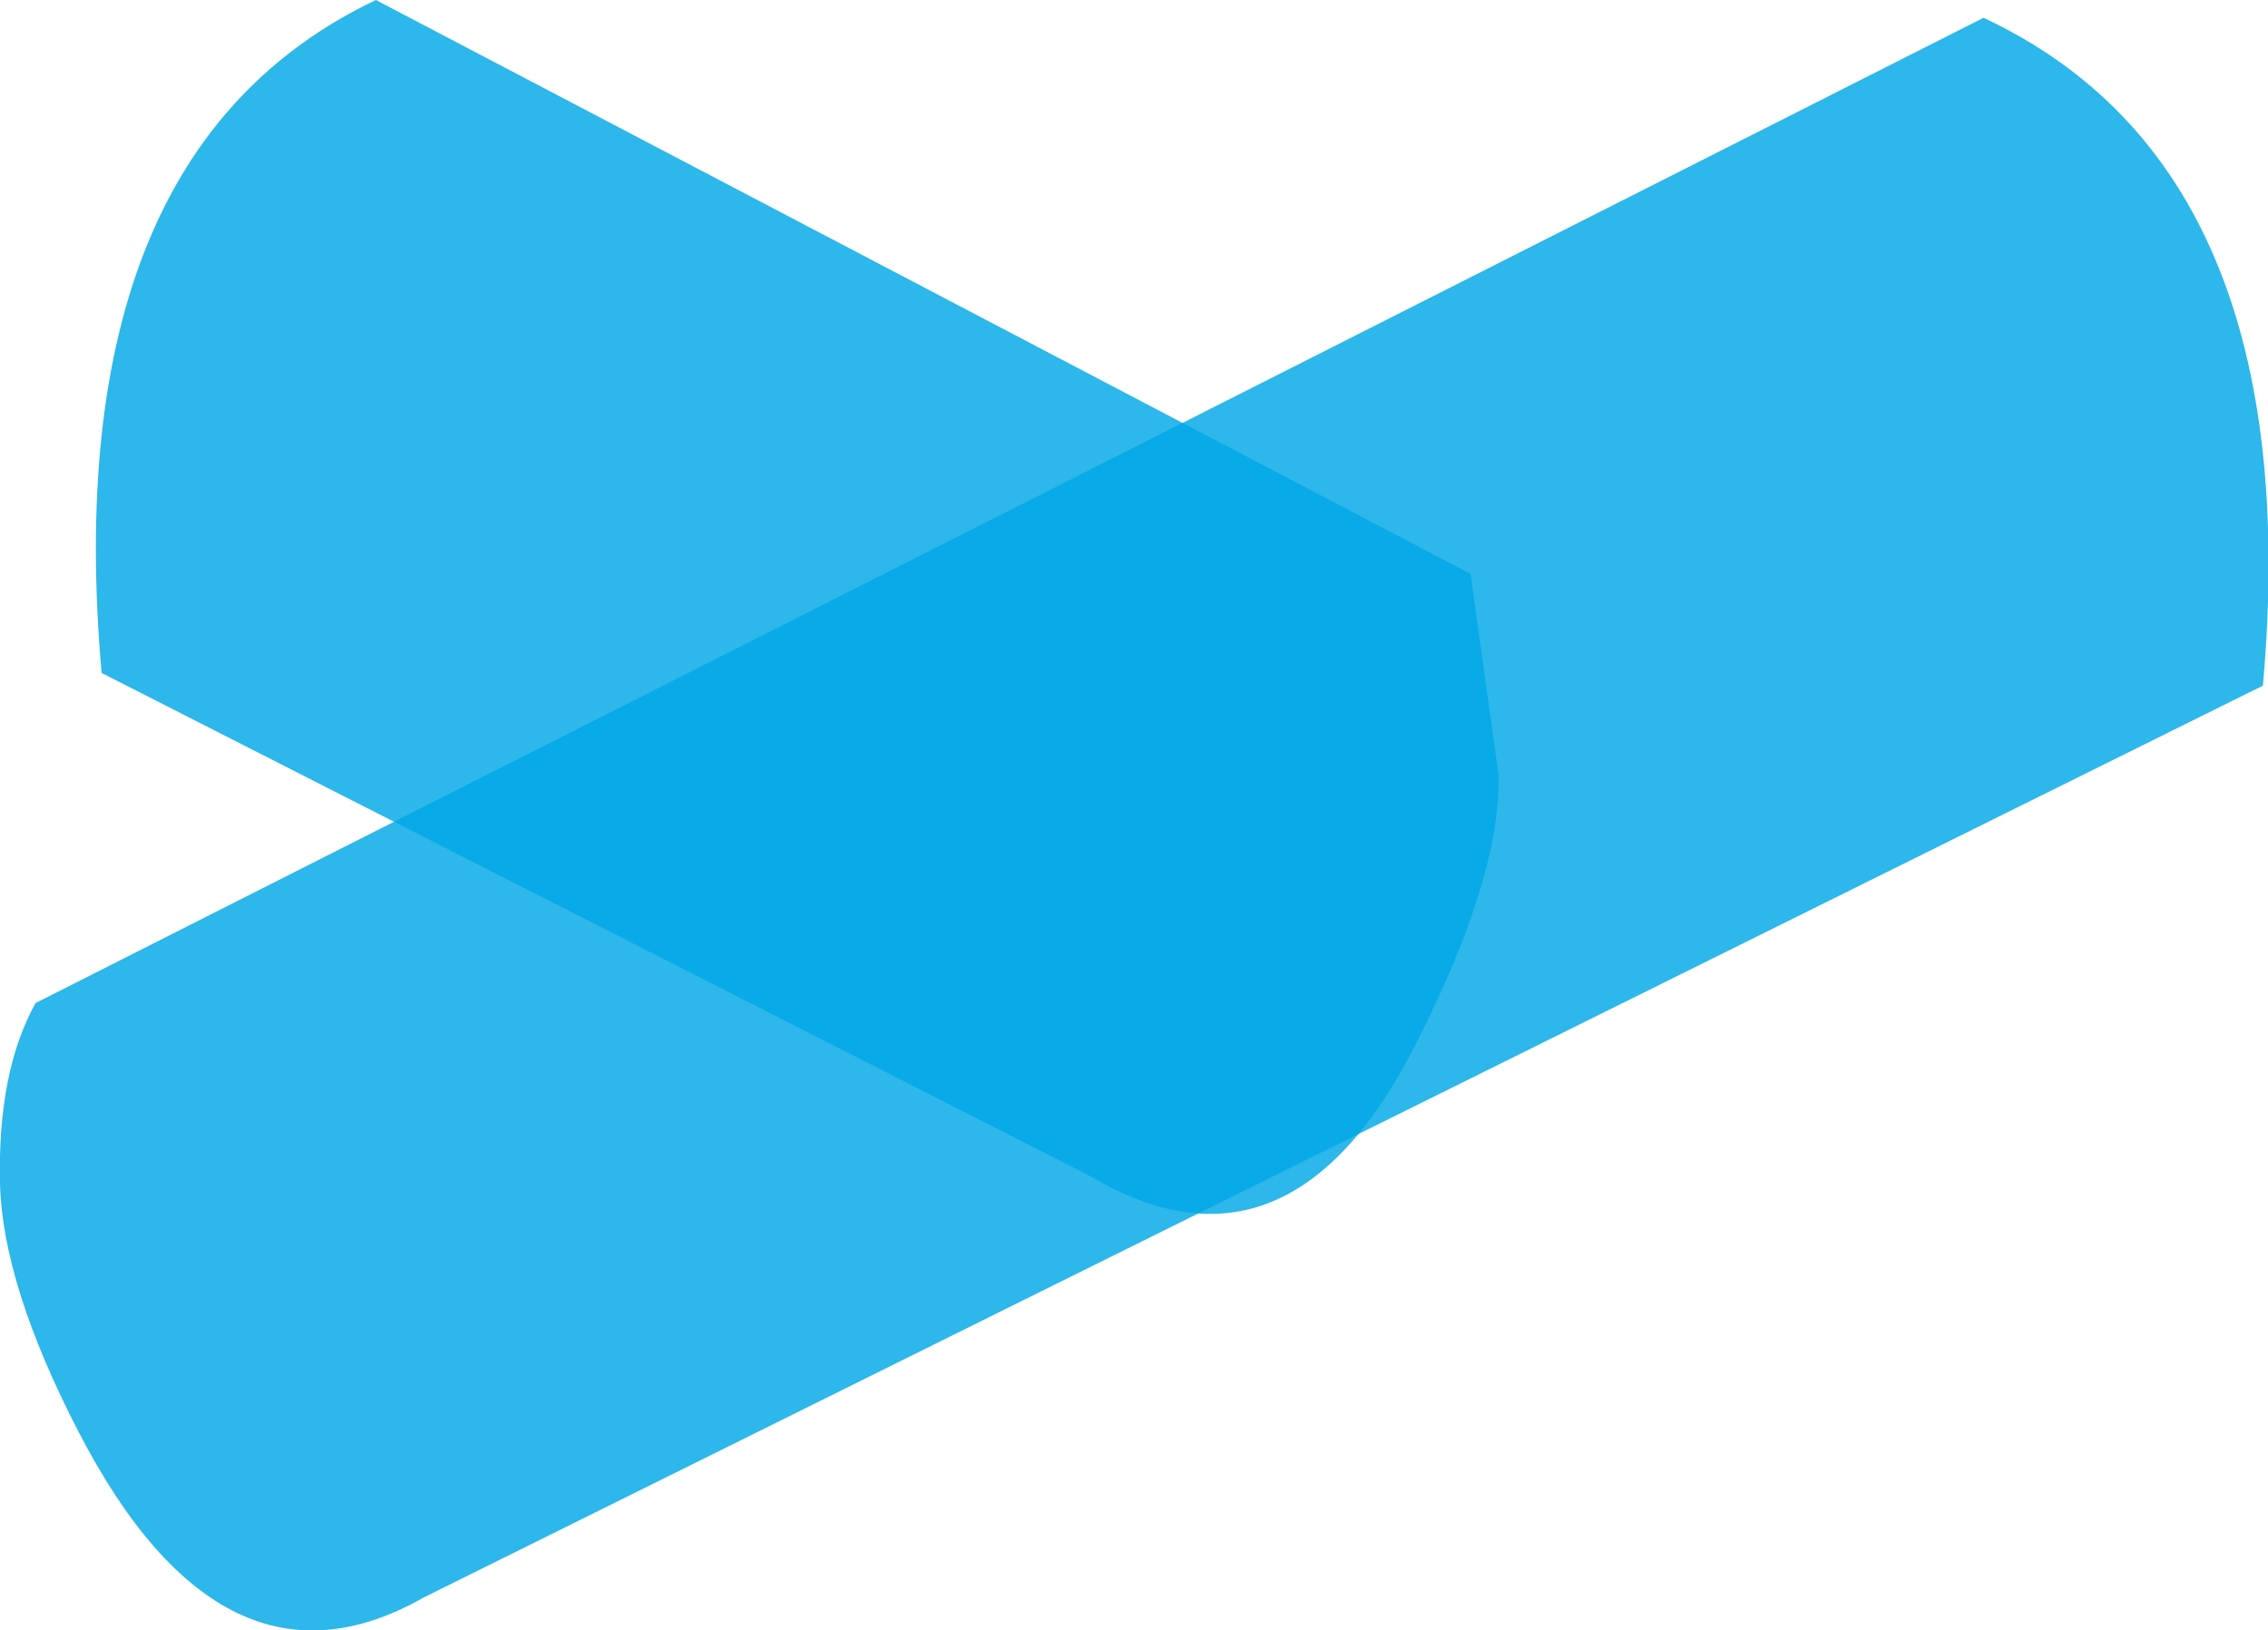
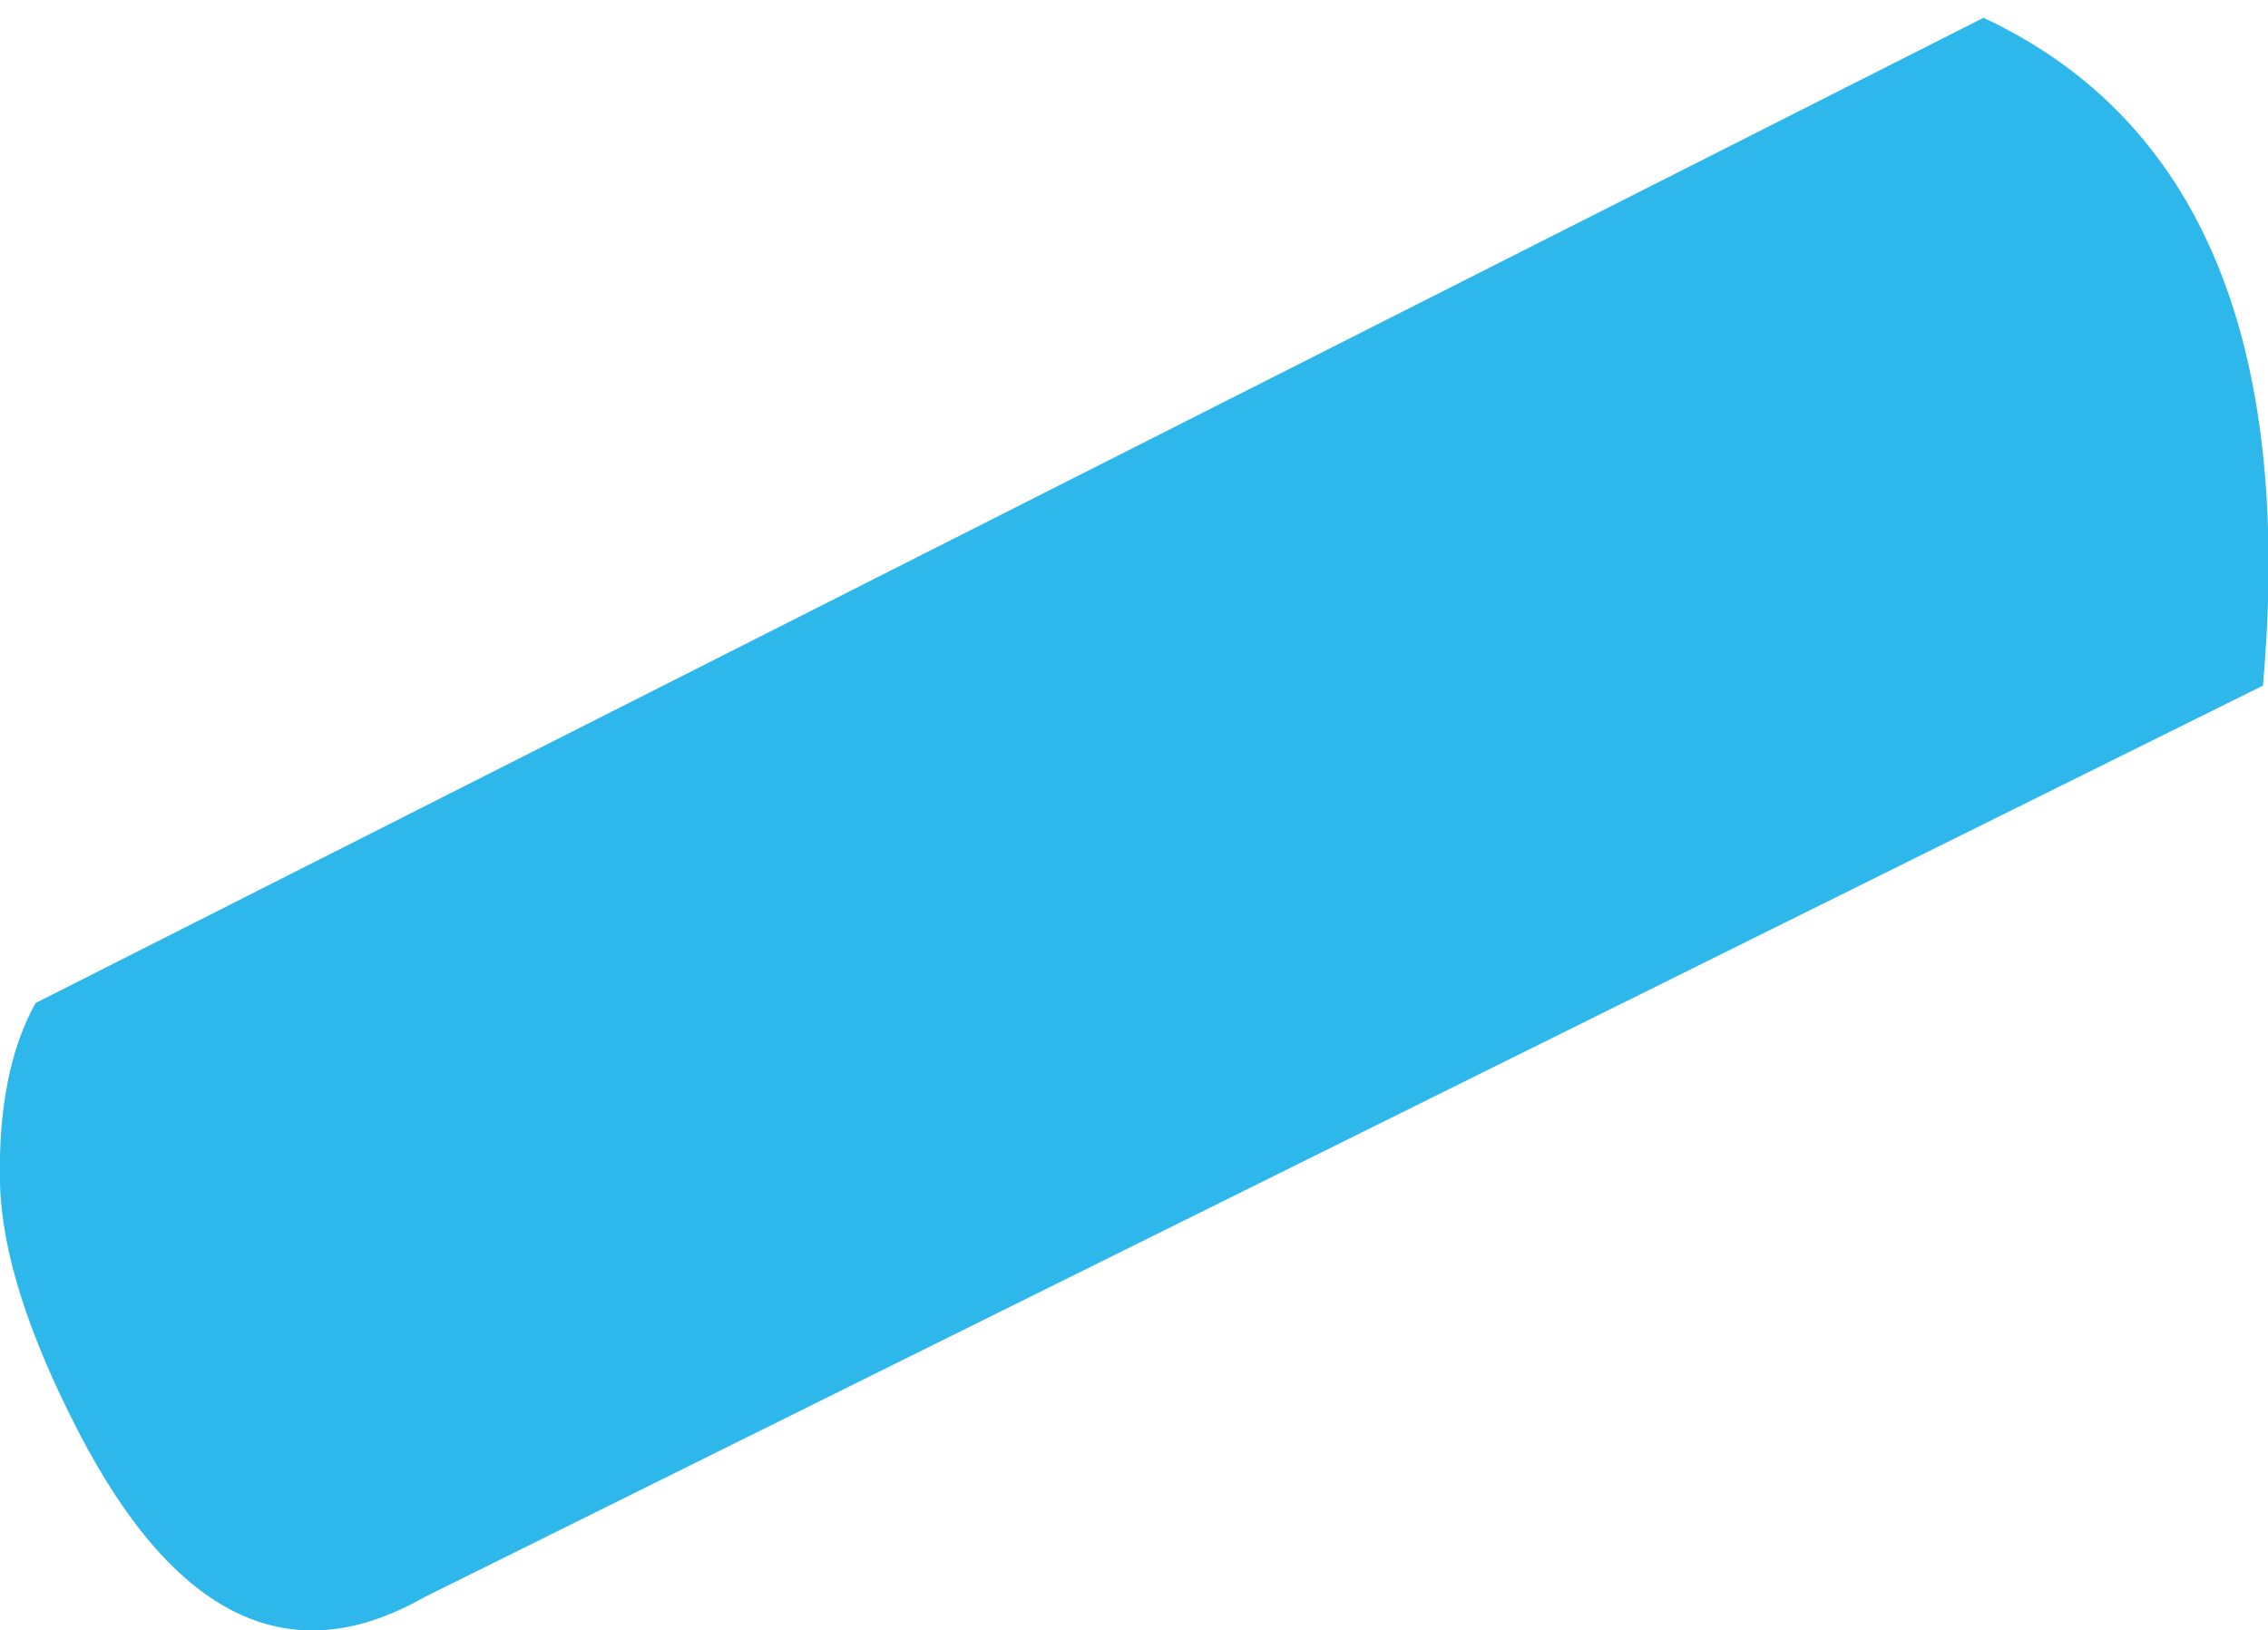
<svg xmlns="http://www.w3.org/2000/svg" height="32.1px" width="44.65px">
  <g transform="matrix(1.0, 0.0, 0.0, 1.0, 10.15, -0.2)">
-     <path d="M17.75 20.7 Q15.25 25.7 11.3 23.35 L-8.15 13.45 Q-9.05 3.2 -2.75 0.2 L18.8 11.5 19.35 15.45 Q19.4 17.45 17.75 20.7" fill="#00a8e6" fill-opacity="0.824" fill-rule="evenodd" stroke="none" />
    <path d="M34.4 13.7 L-1.8 31.65 Q-5.75 33.9 -8.6 28.4 -10.1 25.5 -10.15 23.5 -10.2 21.3 -9.45 19.95 L28.9 0.55 Q35.3 3.55 34.4 13.7" fill="#00a8e6" fill-opacity="0.824" fill-rule="evenodd" stroke="none" />
  </g>
</svg>